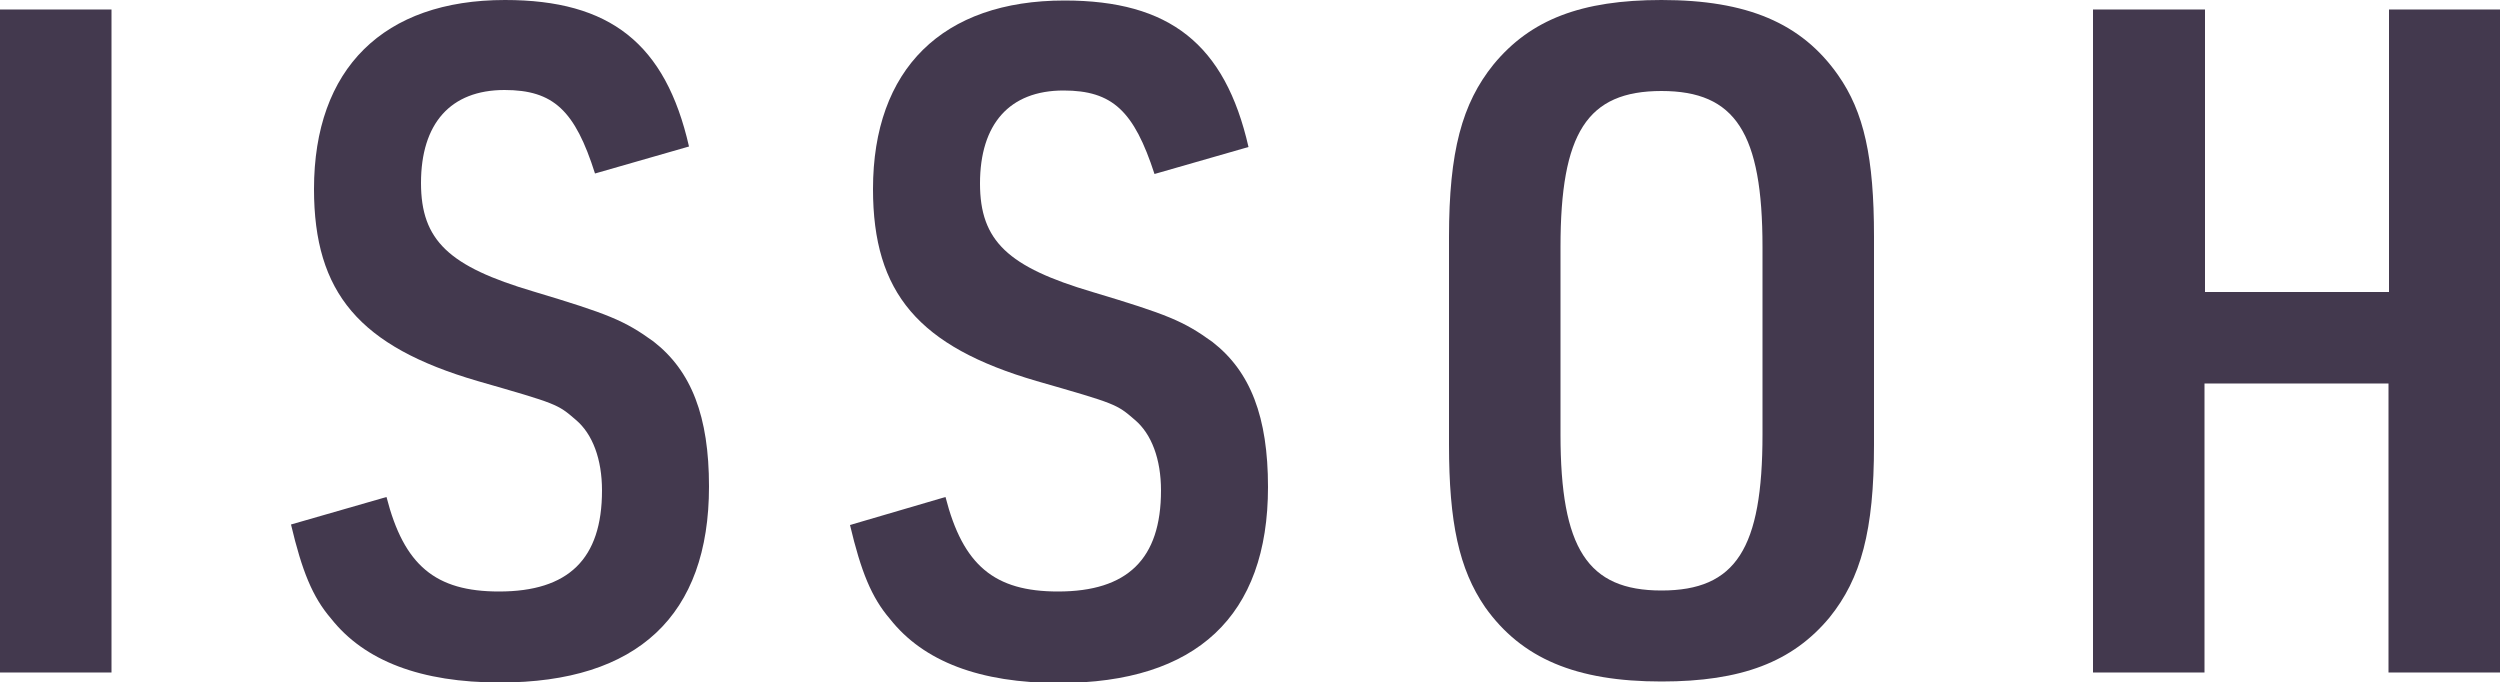
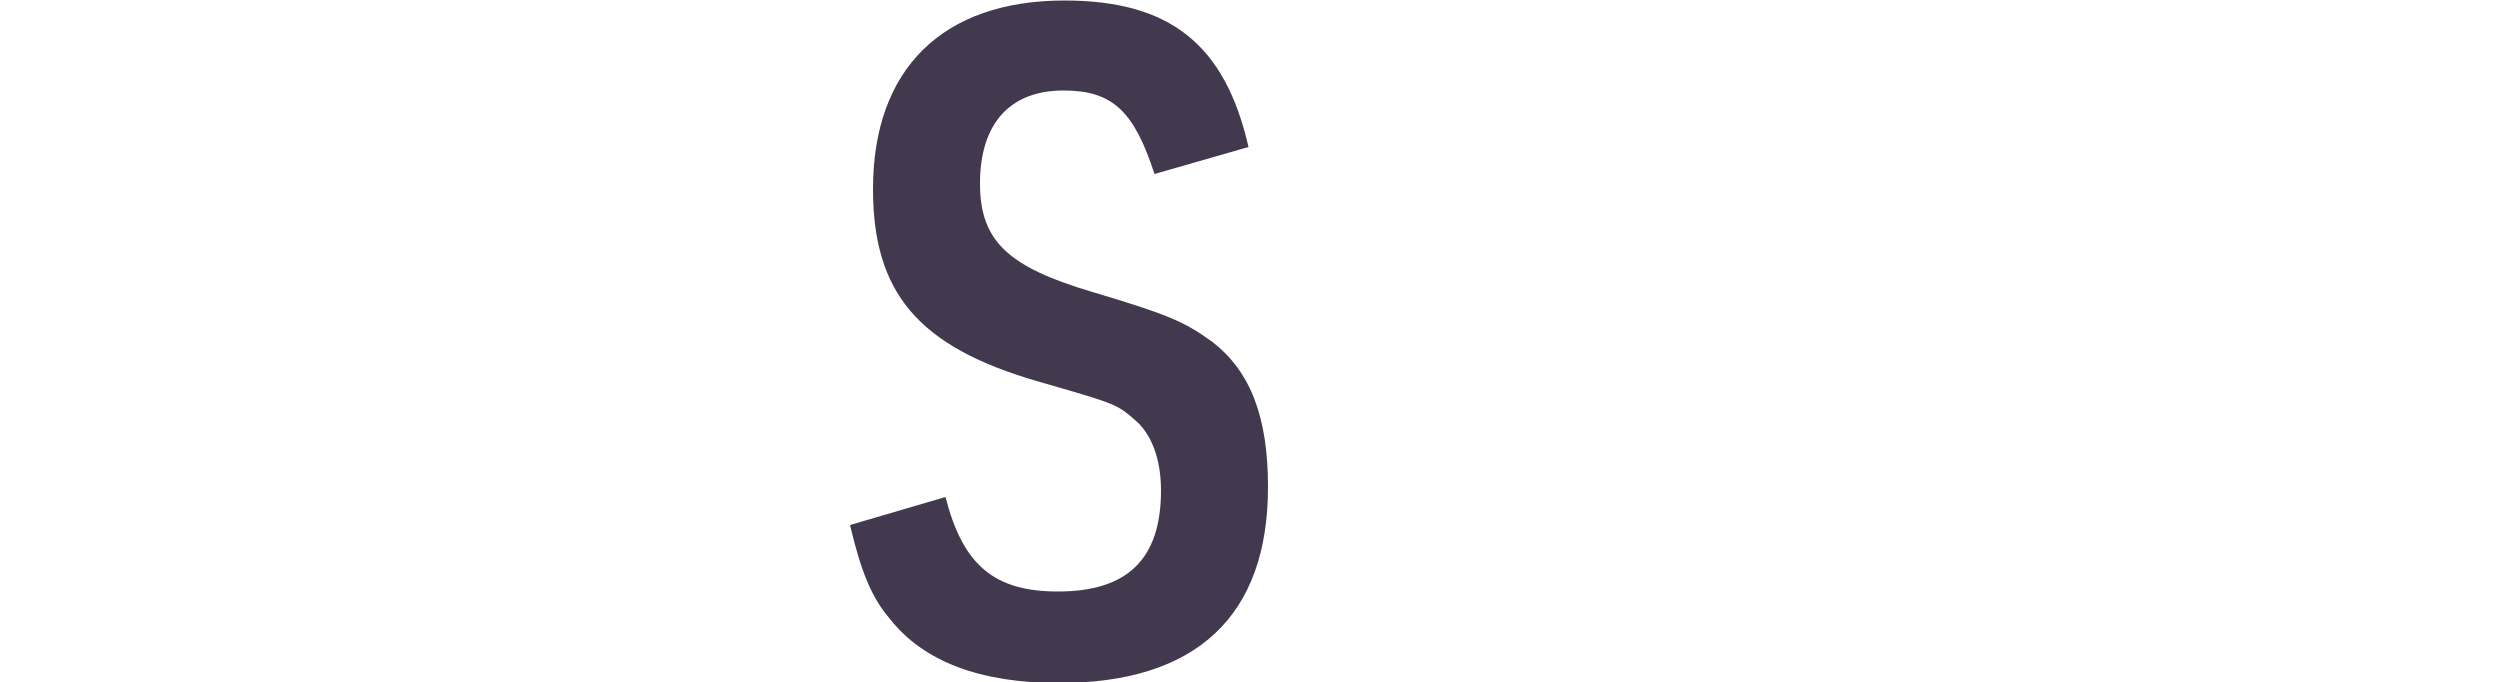
<svg xmlns="http://www.w3.org/2000/svg" version="1.1" id="レイヤー_1" x="0px" y="0px" width="500px" height="136.5px" viewBox="0 0 500 136.5" style="enable-background:new 0 0 500 136.5;" xml:space="preserve">
  <style type="text/css">
	.st0{fill:#43394E;}
</style>
  <g>
    <g>
      <g>
-         <path class="st0" d="M0,1.9h22.3v132.6H0V1.9z" />
-       </g>
+         </g>
      <g>
-         <path class="st0" d="M77.3,99.4c3.5,13.7,9.8,18.9,22.5,18.9c13.9,0,20.6-6.5,20.6-20.2c0-6.3-1.9-11.3-5.2-14.1     c-3.7-3.2-3.7-3.2-19.7-7.8c-23.6-6.9-32.7-17.6-32.7-38.4C62.8,13.7,76.7,0,101,0c21,0,32.1,8.7,36.8,29.3l-18.8,5.4     C115,22.1,110.7,18,100.9,18c-10.8,0-16.7,6.7-16.7,18.6c0,11.5,5.6,16.7,22.5,21.7c15,4.5,18.2,5.8,24,10     c7.6,5.9,11.1,15,11.1,29c0,25.8-14.3,39.2-41.8,39.2c-15.8,0-27.1-4.3-33.8-12.8c-3.7-4.3-5.8-9.5-8-18.8L77.3,99.4z" />
-       </g>
+         </g>
      <g>
        <path class="st0" d="M189.1,99.4c3.5,13.7,9.8,18.9,22.5,18.9c13.9,0,20.6-6.5,20.6-20.2c0-6.3-1.9-11.3-5.2-14.1     c-3.7-3.2-3.7-3.2-19.7-7.8c-23.6-6.9-32.7-17.6-32.7-38.4c0-24,13.9-37.7,38.3-37.7c21,0,32.1,8.7,36.8,29.3l-18.8,5.4     c-4.1-12.6-8.4-16.7-18.2-16.7c-10.8,0-16.7,6.7-16.7,18.6c0,11.5,5.6,16.7,22.5,21.7c15,4.5,18.2,5.8,24,10     c7.6,5.9,11.1,15,11.1,29c0,25.8-14.3,39.2-41.8,39.2c-15.8,0-27.1-4.3-33.8-12.8c-3.7-4.3-5.8-9.5-8-18.8L189.1,99.4z" />
      </g>
      <g>
-         <path class="st0" d="M289.8,47.4c0-17.1,2.6-26.7,8.9-34.5C306.1,3.9,316.3,0,332.3,0c17.1,0,28,4.6,35.3,15     c5.2,7.4,7.2,16.5,7.2,32.3V89c0,17.1-2.6,26.7-8.9,34.5c-7.4,8.9-17.6,12.8-33.6,12.8c-17.1,0-28-4.6-35.3-14.9     c-5.2-7.6-7.2-16.9-7.2-32.5V47.4z M352.5,49.4c0-22.8-5.4-31.2-20.2-31.2c-14.9,0-20.2,8.4-20.2,31.2v37.5     c0,22.8,5.4,31.2,20.2,31.2c14.9,0,20.2-8.4,20.2-31.2V49.4z" />
-       </g>
+         </g>
      <g>
-         <path class="st0" d="M418.7,1.9h22.3v56.5h36.8V1.9H500v132.6h-22.3V76.7h-36.8v57.8h-22.3V1.9z" />
-       </g>
+         </g>
    </g>
  </g>
</svg>